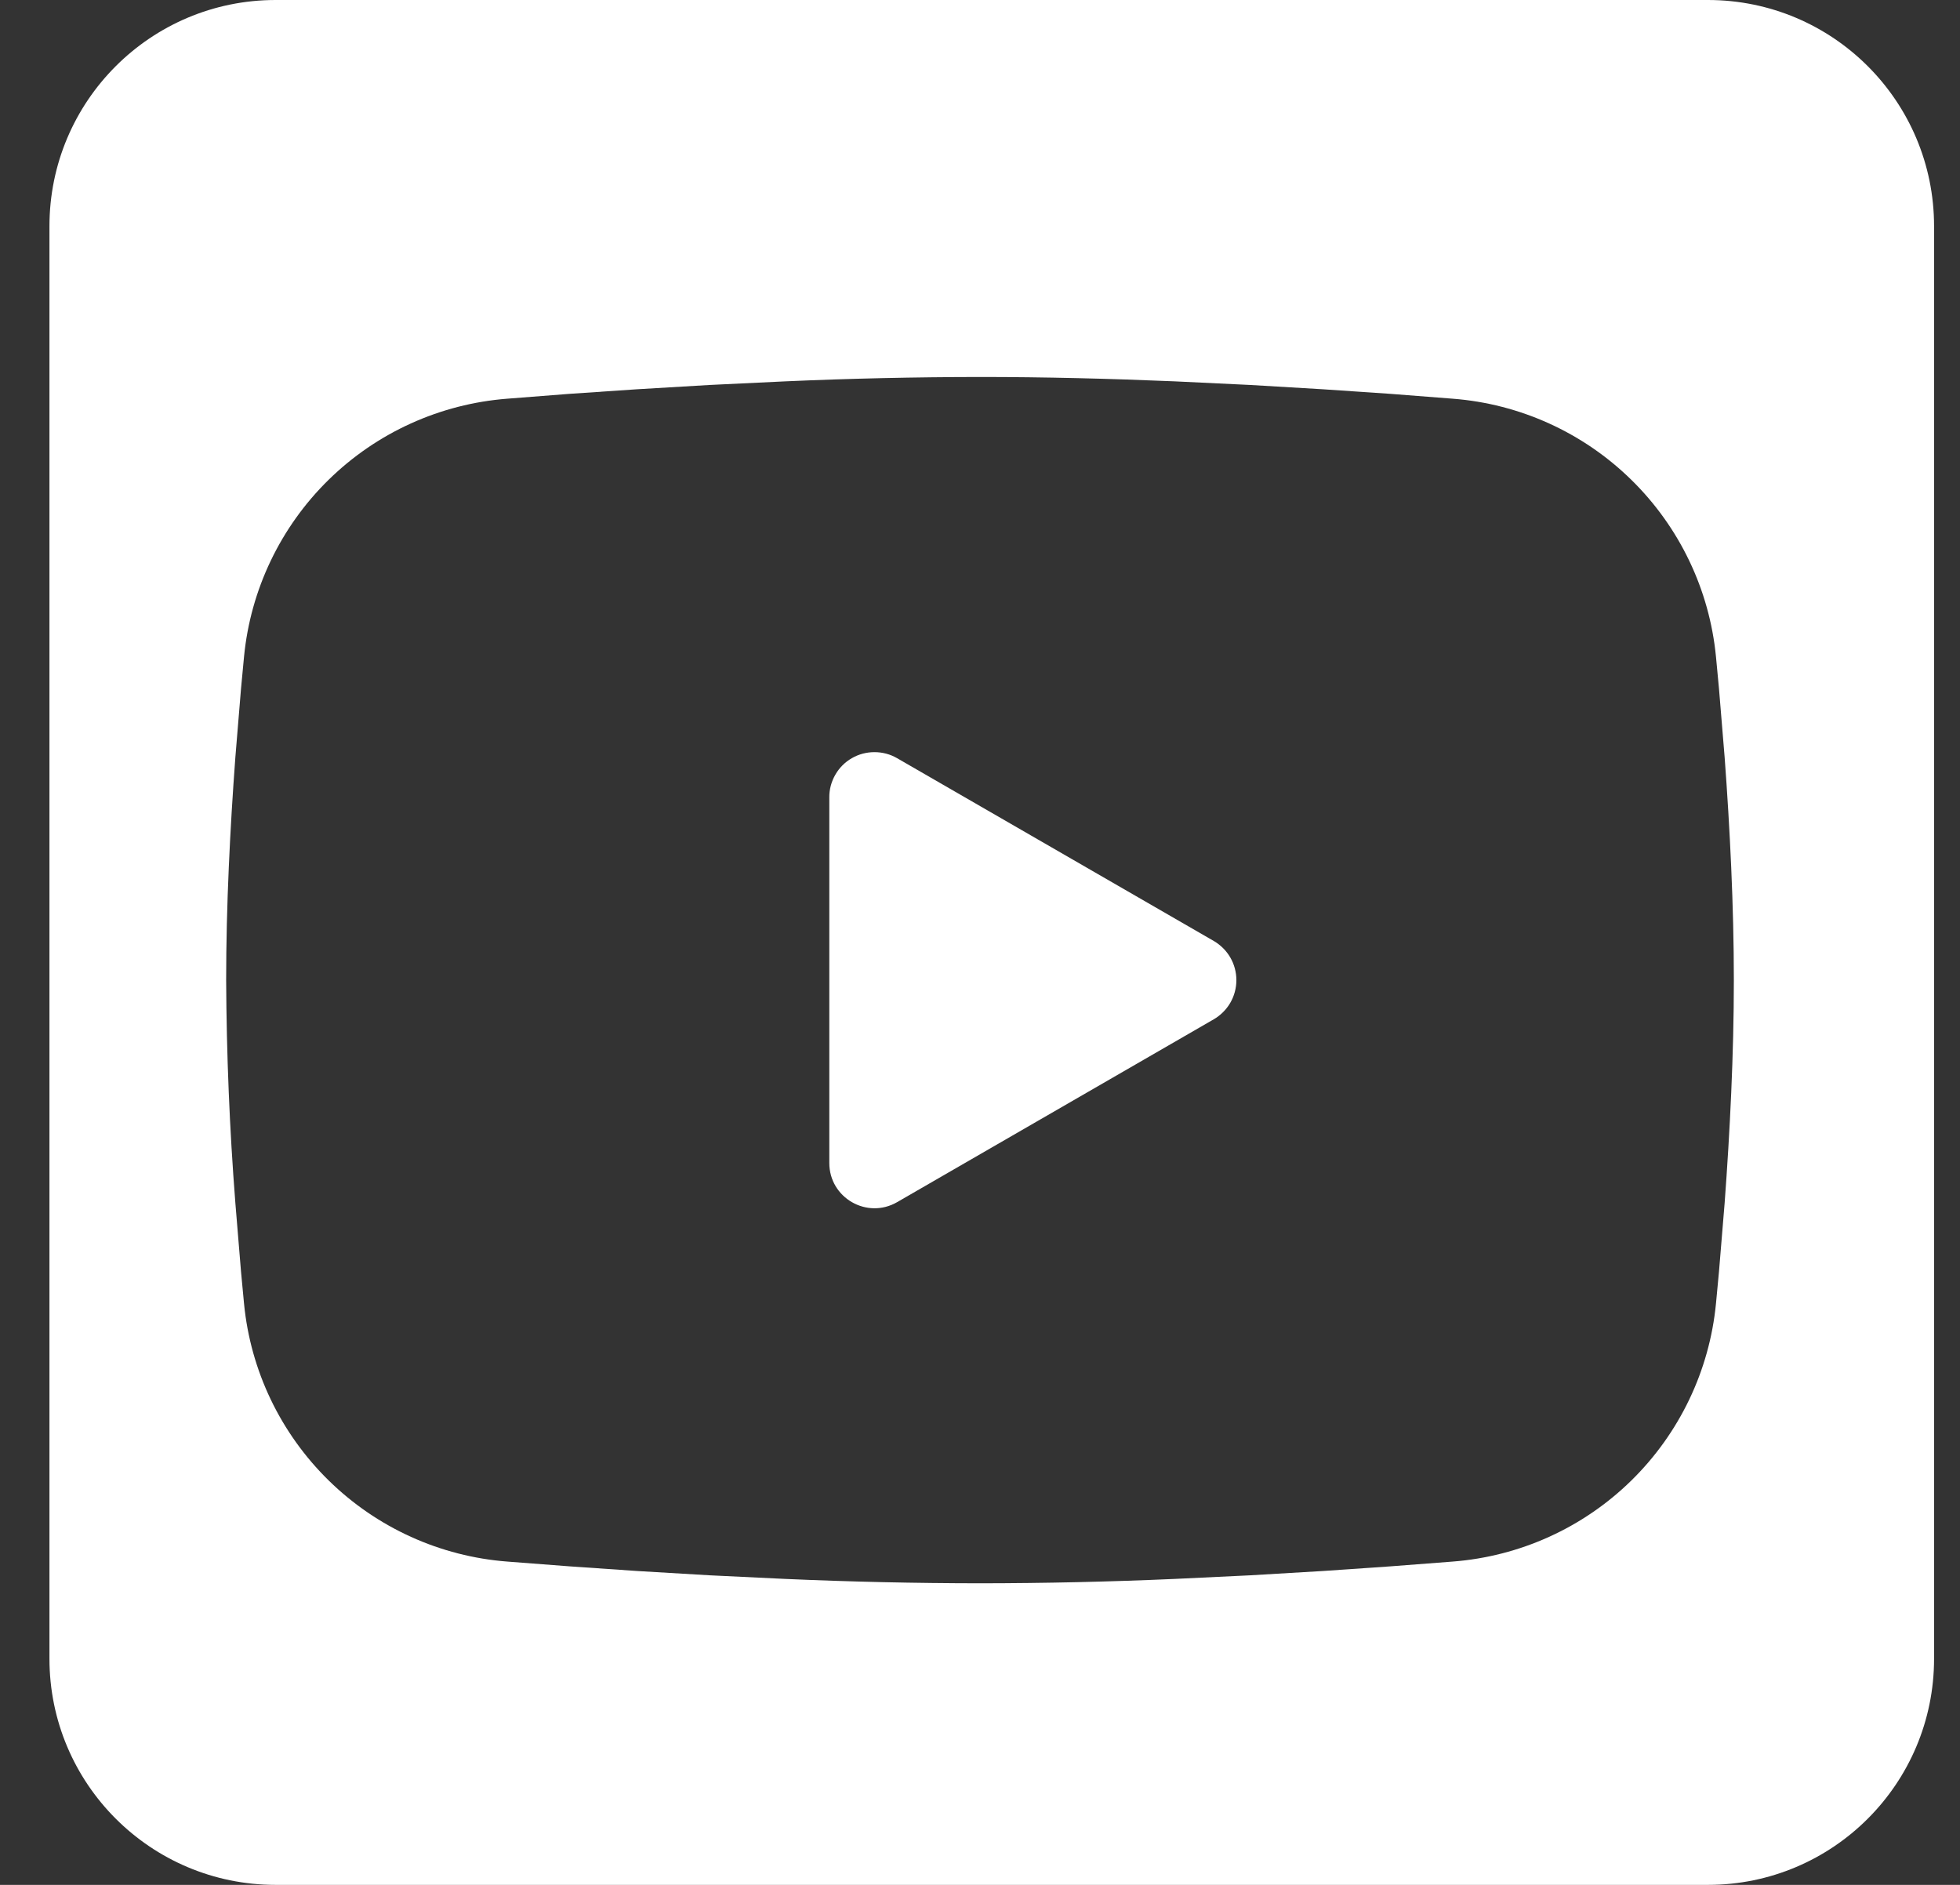
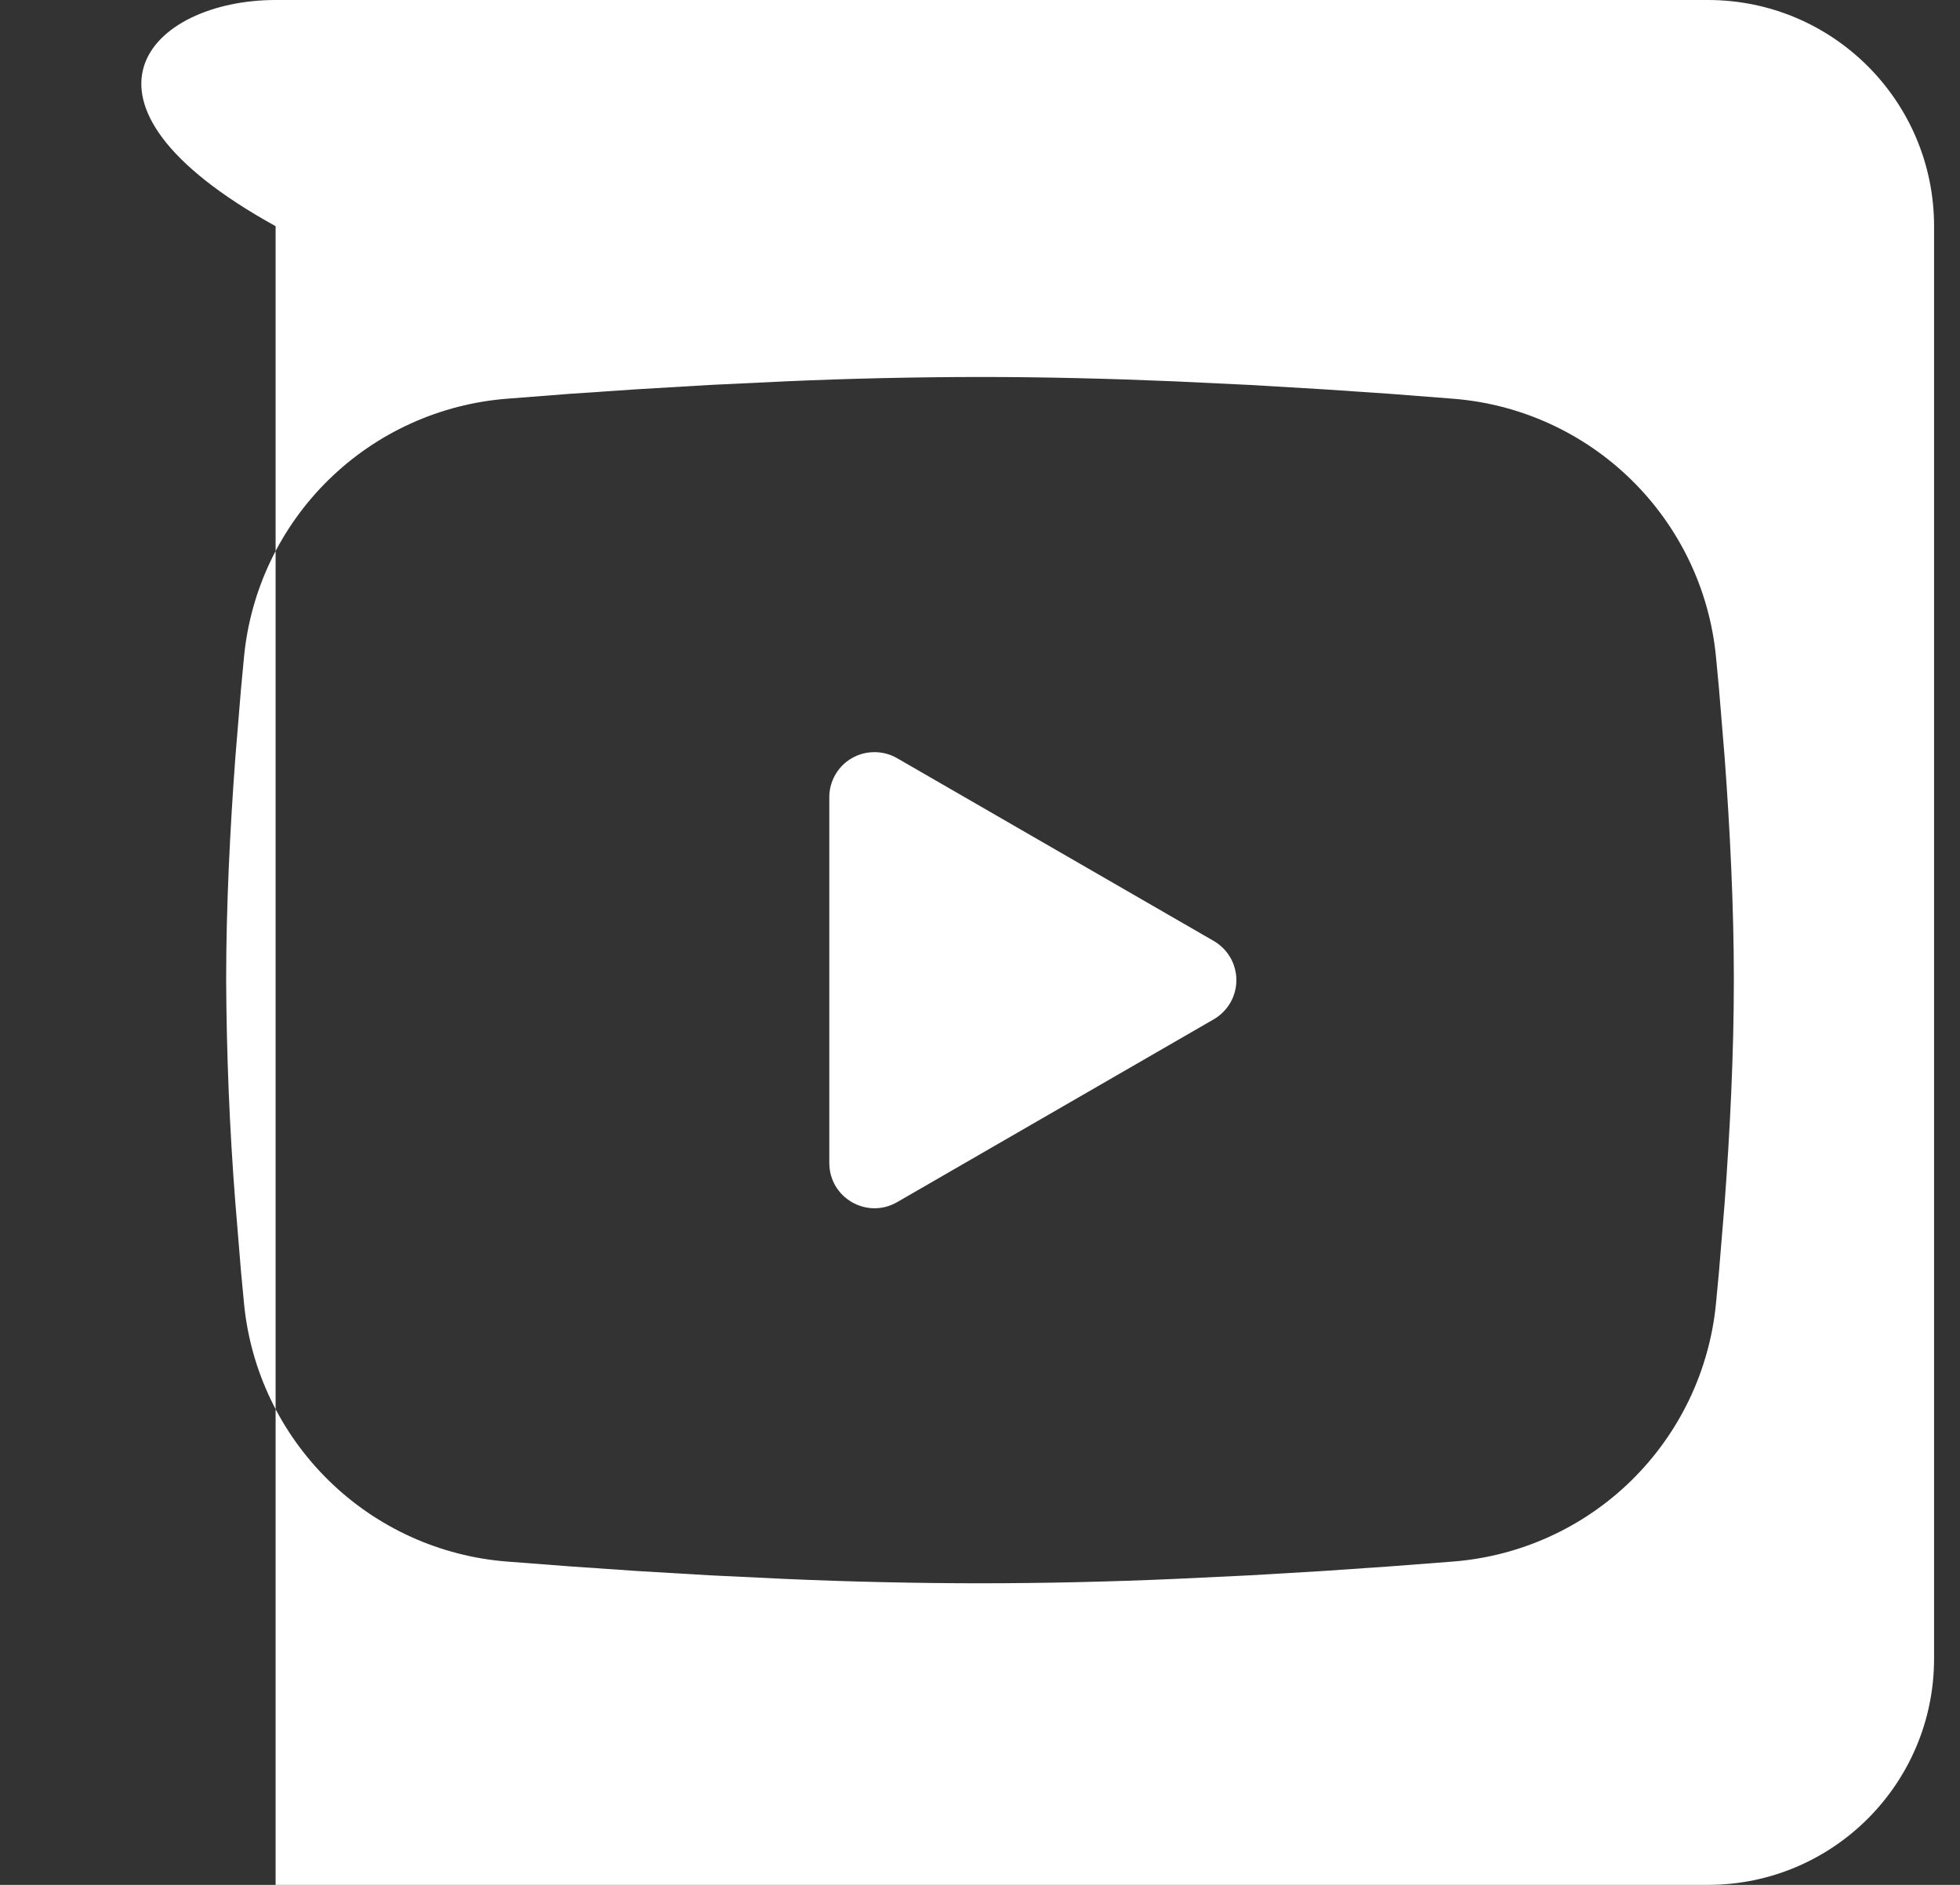
<svg xmlns="http://www.w3.org/2000/svg" viewBox="0 0 26 25" fill="none">
  <rect x="0" y="0" width="26" height="25" fill="#333333" stroke="none" />
-   <path d="M22.656 0C24.313 6.44256e-08 25.656 1.343 25.656 3V22C25.656 23.657 24.313 25 22.656 25H3.656C1.999 25 0.656 23.657 0.656 22V3C0.656 1.343 1.999 0 3.656 0H22.656ZM13.001 5C12.139 5.001 11.278 5.02 10.418 5.058L9.413 5.106L8.451 5.163L7.551 5.224L6.73 5.288C5.838 5.357 4.999 5.737 4.36 6.363C3.721 6.989 3.323 7.821 3.237 8.711C3.223 8.849 3.21 8.99 3.197 9.136L3.122 10.046C3.052 10.989 3 12.017 3 13C3.005 13.986 3.045 14.971 3.122 15.954L3.197 16.864L3.237 17.289C3.323 18.18 3.722 19.011 4.361 19.637C5 20.263 5.839 20.644 6.731 20.712L7.553 20.775L8.453 20.837L9.414 20.894L10.418 20.942C11.278 20.98 12.14 20.999 13.001 21C13.861 20.999 14.722 20.98 15.582 20.942L16.586 20.894L17.548 20.837L18.448 20.775L19.268 20.712C20.16 20.644 21 20.264 21.639 19.638C22.278 19.012 22.677 18.18 22.763 17.289C22.777 17.151 22.79 17.01 22.803 16.864L22.878 15.954C22.948 15.011 23 13.983 23 13C23 12.017 22.948 10.989 22.878 10.046L22.803 9.136L22.763 8.711C22.677 7.82 22.278 6.989 21.639 6.363C21 5.737 20.161 5.356 19.269 5.288L18.447 5.224L17.547 5.163L16.586 5.106L15.582 5.058C14.732 5.022 13.855 5 13.001 5ZM11.6 9.976C11.705 9.976 11.809 10.003 11.9 10.056L16.1 12.48C16.191 12.533 16.267 12.608 16.32 12.699C16.373 12.79 16.401 12.895 16.401 13C16.401 13.105 16.373 13.21 16.32 13.301C16.267 13.392 16.191 13.467 16.1 13.52L11.9 15.945C11.5 16.175 11.001 15.887 11.001 15.425V10.576C11 10.471 11.028 10.367 11.081 10.275C11.133 10.184 11.209 10.108 11.3 10.056C11.391 10.003 11.495 9.976 11.6 9.976Z" fill="#fff" />
+   <path d="M22.656 0C24.313 6.44256e-08 25.656 1.343 25.656 3V22C25.656 23.657 24.313 25 22.656 25H3.656V3C0.656 1.343 1.999 0 3.656 0H22.656ZM13.001 5C12.139 5.001 11.278 5.02 10.418 5.058L9.413 5.106L8.451 5.163L7.551 5.224L6.73 5.288C5.838 5.357 4.999 5.737 4.36 6.363C3.721 6.989 3.323 7.821 3.237 8.711C3.223 8.849 3.21 8.99 3.197 9.136L3.122 10.046C3.052 10.989 3 12.017 3 13C3.005 13.986 3.045 14.971 3.122 15.954L3.197 16.864L3.237 17.289C3.323 18.18 3.722 19.011 4.361 19.637C5 20.263 5.839 20.644 6.731 20.712L7.553 20.775L8.453 20.837L9.414 20.894L10.418 20.942C11.278 20.98 12.14 20.999 13.001 21C13.861 20.999 14.722 20.98 15.582 20.942L16.586 20.894L17.548 20.837L18.448 20.775L19.268 20.712C20.16 20.644 21 20.264 21.639 19.638C22.278 19.012 22.677 18.18 22.763 17.289C22.777 17.151 22.79 17.01 22.803 16.864L22.878 15.954C22.948 15.011 23 13.983 23 13C23 12.017 22.948 10.989 22.878 10.046L22.803 9.136L22.763 8.711C22.677 7.82 22.278 6.989 21.639 6.363C21 5.737 20.161 5.356 19.269 5.288L18.447 5.224L17.547 5.163L16.586 5.106L15.582 5.058C14.732 5.022 13.855 5 13.001 5ZM11.6 9.976C11.705 9.976 11.809 10.003 11.9 10.056L16.1 12.48C16.191 12.533 16.267 12.608 16.32 12.699C16.373 12.79 16.401 12.895 16.401 13C16.401 13.105 16.373 13.21 16.32 13.301C16.267 13.392 16.191 13.467 16.1 13.52L11.9 15.945C11.5 16.175 11.001 15.887 11.001 15.425V10.576C11 10.471 11.028 10.367 11.081 10.275C11.133 10.184 11.209 10.108 11.3 10.056C11.391 10.003 11.495 9.976 11.6 9.976Z" fill="#fff" />
</svg>